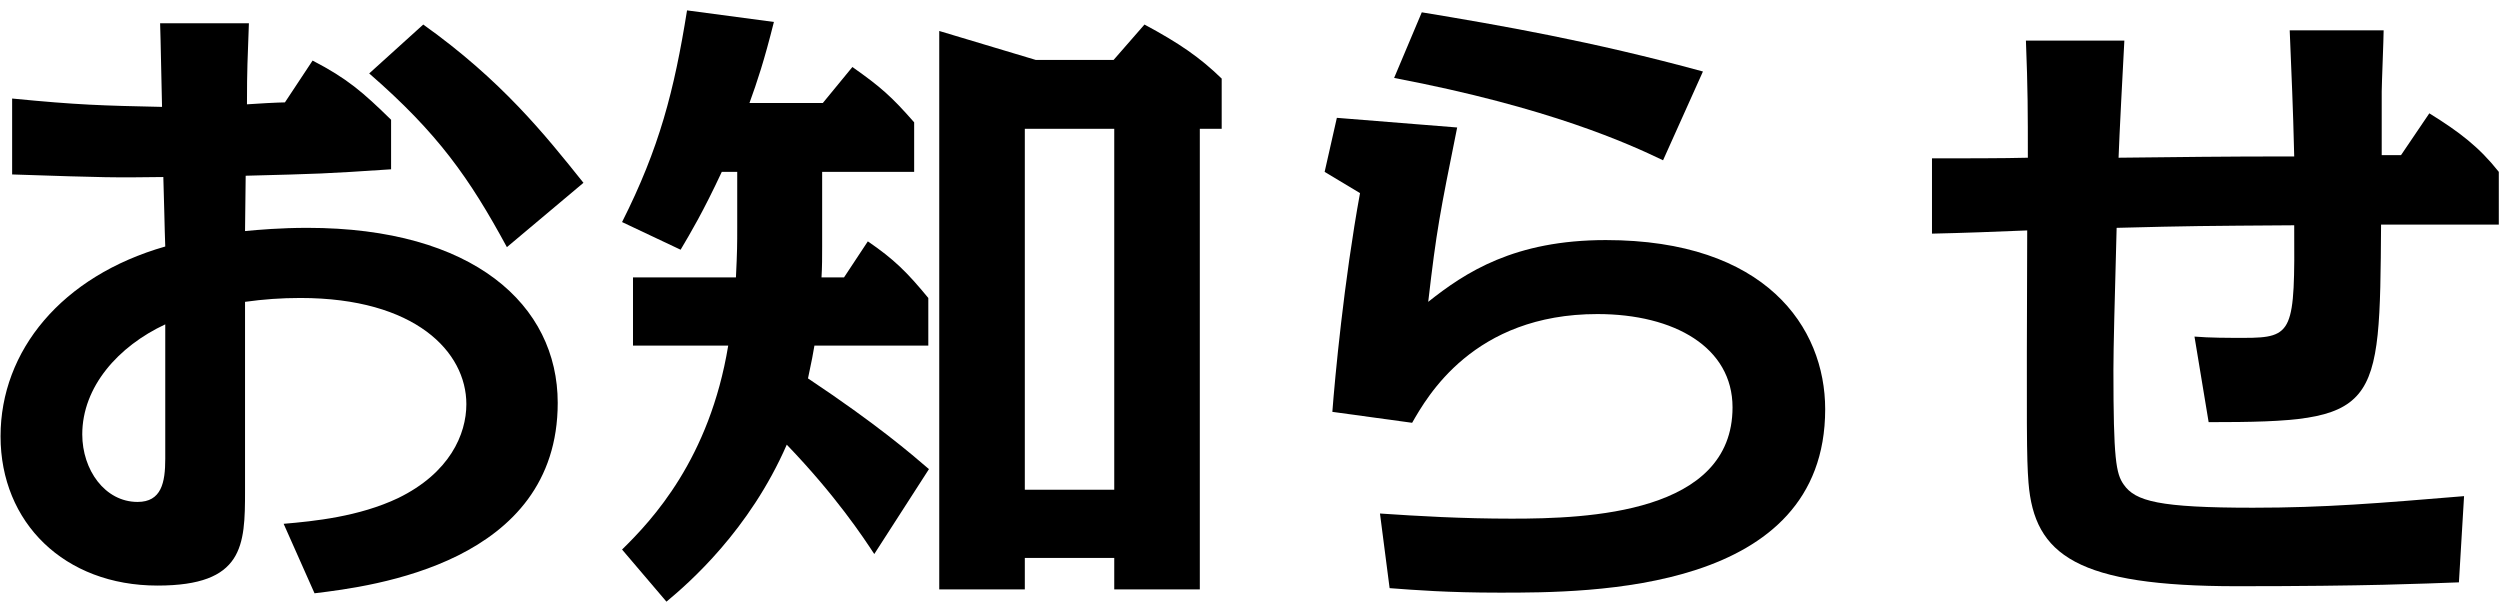
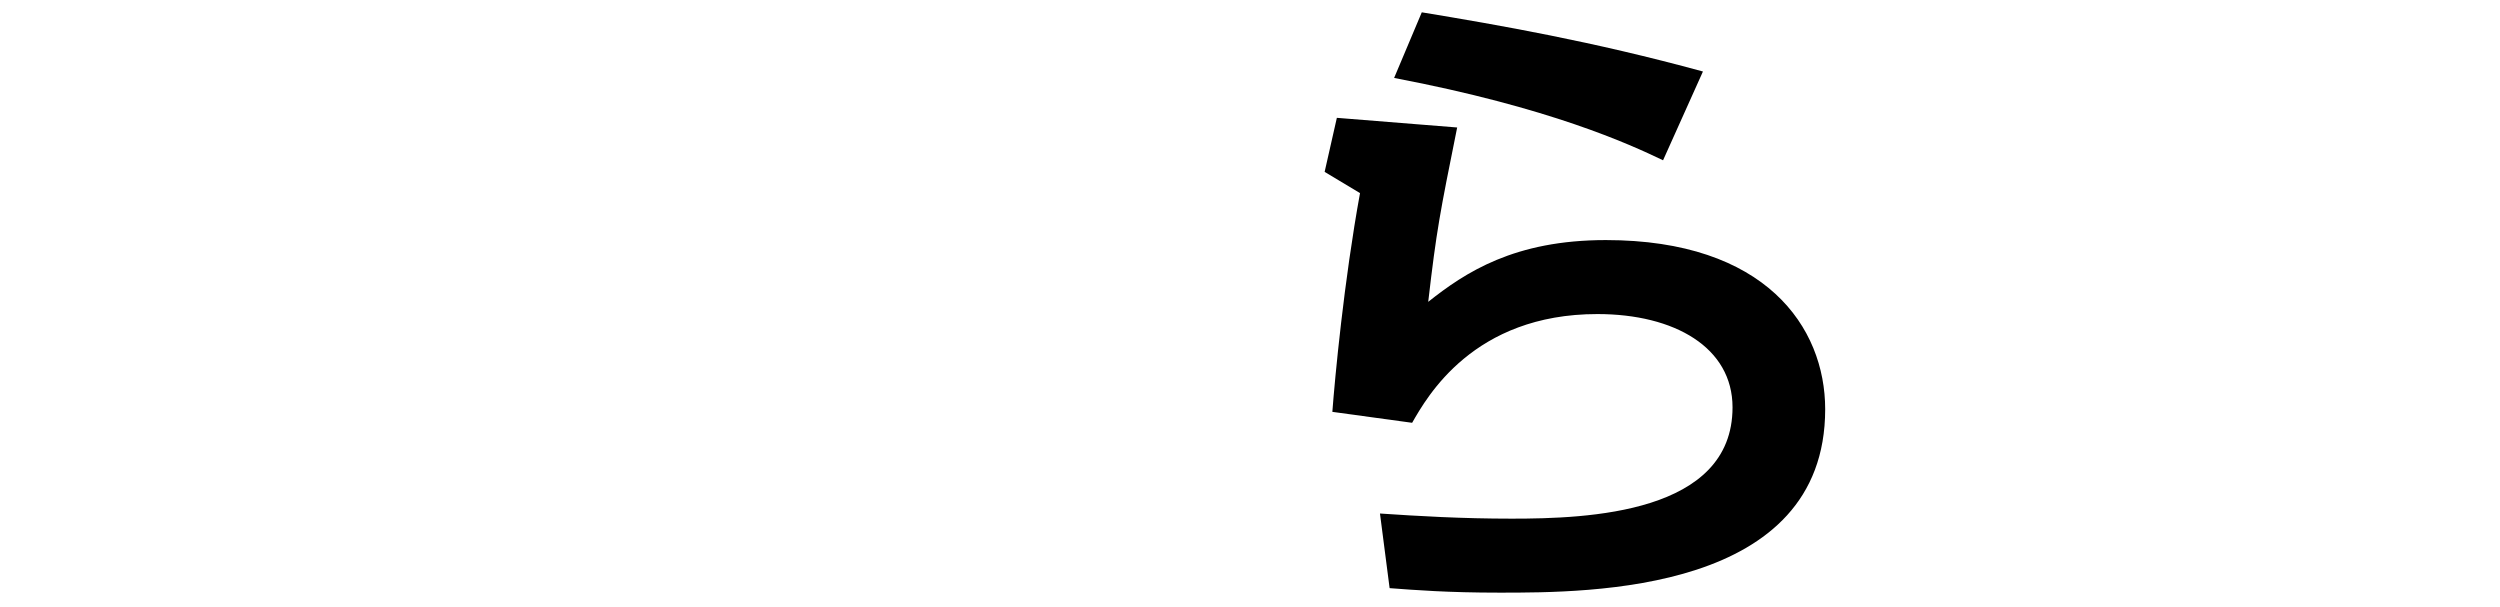
<svg xmlns="http://www.w3.org/2000/svg" width="136" height="33" viewBox="0 0 136 33" fill="none">
-   <path d="M8.71 1.265H13.54C13.47 3.295 13.435 3.68 13.435 5.675C13.855 5.64 15.185 5.57 15.5 5.57L17.005 3.295C18.895 4.275 19.735 5.01 21.275 6.515V9.21C17.6 9.455 17.39 9.455 13.365 9.56C13.365 10.015 13.33 12.15 13.33 12.57C14.065 12.5 15.255 12.395 16.725 12.395C25.755 12.395 30.34 16.595 30.34 21.915C30.34 30.63 20.295 31.89 17.11 32.275L15.43 28.495C17.075 28.355 19.525 28.11 21.66 27.095C24.46 25.73 25.37 23.63 25.37 21.985C25.37 19.15 22.605 16.21 16.34 16.21C15.29 16.21 14.345 16.28 13.33 16.42V26.71C13.33 29.685 13.26 31.855 8.57 31.855C3.495 31.855 0.03 28.425 0.03 23.735C0.03 19.08 3.355 15.02 8.99 13.41C8.955 12.57 8.92 10.505 8.885 9.63C6.155 9.665 5.91 9.665 0.66 9.49V5.36C4.23 5.71 5.56 5.745 8.815 5.815C8.78 4.52 8.745 2.245 8.71 1.265ZM8.99 24.96V17.645C6.435 18.835 4.475 21.04 4.475 23.63C4.475 25.555 5.7 27.305 7.485 27.305C8.78 27.305 8.99 26.255 8.99 24.96ZM31.74 9.945L27.575 13.445C25.545 9.7 23.83 7.25 20.085 3.995L23.025 1.335C27.295 4.38 29.64 7.32 31.74 9.945Z" fill="black" />
-   <path d="M44.725 9.35V13.41C44.725 13.97 44.725 14.53 44.69 15.09H45.915L47.21 13.13C48.645 14.11 49.345 14.81 50.5 16.21V18.8H44.305C44.235 19.22 44.165 19.605 43.955 20.585C47.735 23.105 49.555 24.68 50.535 25.52L47.56 30.14C46.965 29.23 45.46 26.955 42.8 24.19C40.77 28.845 37.48 31.715 36.255 32.73L33.84 29.895C35.485 28.285 38.6 24.96 39.615 18.8H34.435V15.09H40.035C40.105 13.655 40.105 13.27 40.105 12.395V9.35H39.265C38.25 11.52 37.585 12.64 37.025 13.585L33.84 12.08C35.87 8.055 36.675 4.94 37.375 0.565L42.1 1.195C41.575 3.295 41.19 4.45 40.77 5.605H44.76L46.37 3.645C47.91 4.73 48.505 5.255 49.73 6.655V9.35H44.725ZM60.615 30.35H55.75V32.065H51.095V1.685L56.345 3.26H60.58L62.26 1.335C64.15 2.35 65.27 3.12 66.46 4.275V7.005H65.27V32.065H60.615V30.35ZM60.615 7.005H55.75V26.64H60.615V7.005Z" fill="black" />
  <path d="M92.64 3.89L90.47 8.72C88.65 7.845 84.31 5.85 75.84 4.24L77.345 0.67C81.58 1.37 86.62 2.245 92.64 3.89ZM75.595 31.995L75.07 27.935C77.135 28.075 79.515 28.215 82.245 28.215C86.375 28.215 94.25 27.935 94.25 22.16C94.25 18.905 91.1 17.085 86.9 17.085C80.145 17.085 77.625 21.6 76.82 23L72.48 22.405C72.62 20.55 73.11 15.3 73.985 10.505L72.06 9.35L72.725 6.41L79.27 6.935C78.325 11.625 78.15 12.5 77.695 16.42C79.725 14.81 82.385 13.06 87.355 13.06C96.035 13.06 99.29 17.785 99.29 22.265C99.29 32.24 86.515 32.24 81.58 32.24C78.745 32.24 76.995 32.1 75.595 31.995Z" fill="black" />
-   <path d="M134.045 26.99L133.765 31.68C131.77 31.75 128.83 31.89 121.69 31.89C113.01 31.89 110.665 30.21 110.35 26.255C110.245 24.855 110.245 23.63 110.28 12.535C108.635 12.605 106.745 12.675 105.1 12.71V8.615C106.57 8.615 109.125 8.615 110.315 8.58C110.315 6.095 110.315 4.87 110.21 2.21H115.565C115.495 3.505 115.285 7.495 115.25 8.58C118.575 8.545 120.815 8.51 124.805 8.51C124.735 5.57 124.665 4.31 124.56 1.65H129.67C129.67 2.07 129.565 4.625 129.565 4.975V8.44H130.615L132.155 6.165C133.8 7.18 134.885 8.02 135.935 9.35V12.22H129.53C129.46 22.44 129.46 22.965 120.15 22.965L119.38 18.31C120.22 18.38 121.2 18.38 122.075 18.38C124.77 18.38 124.84 18.03 124.805 12.255C119.765 12.29 119.205 12.29 115.145 12.395C115.04 16.28 114.97 18.94 114.97 20.13C114.97 24.995 115.11 25.765 115.53 26.36C116.16 27.27 117.455 27.62 122.565 27.62C126.485 27.62 129.39 27.375 134.045 26.99Z" fill="black" />
</svg>